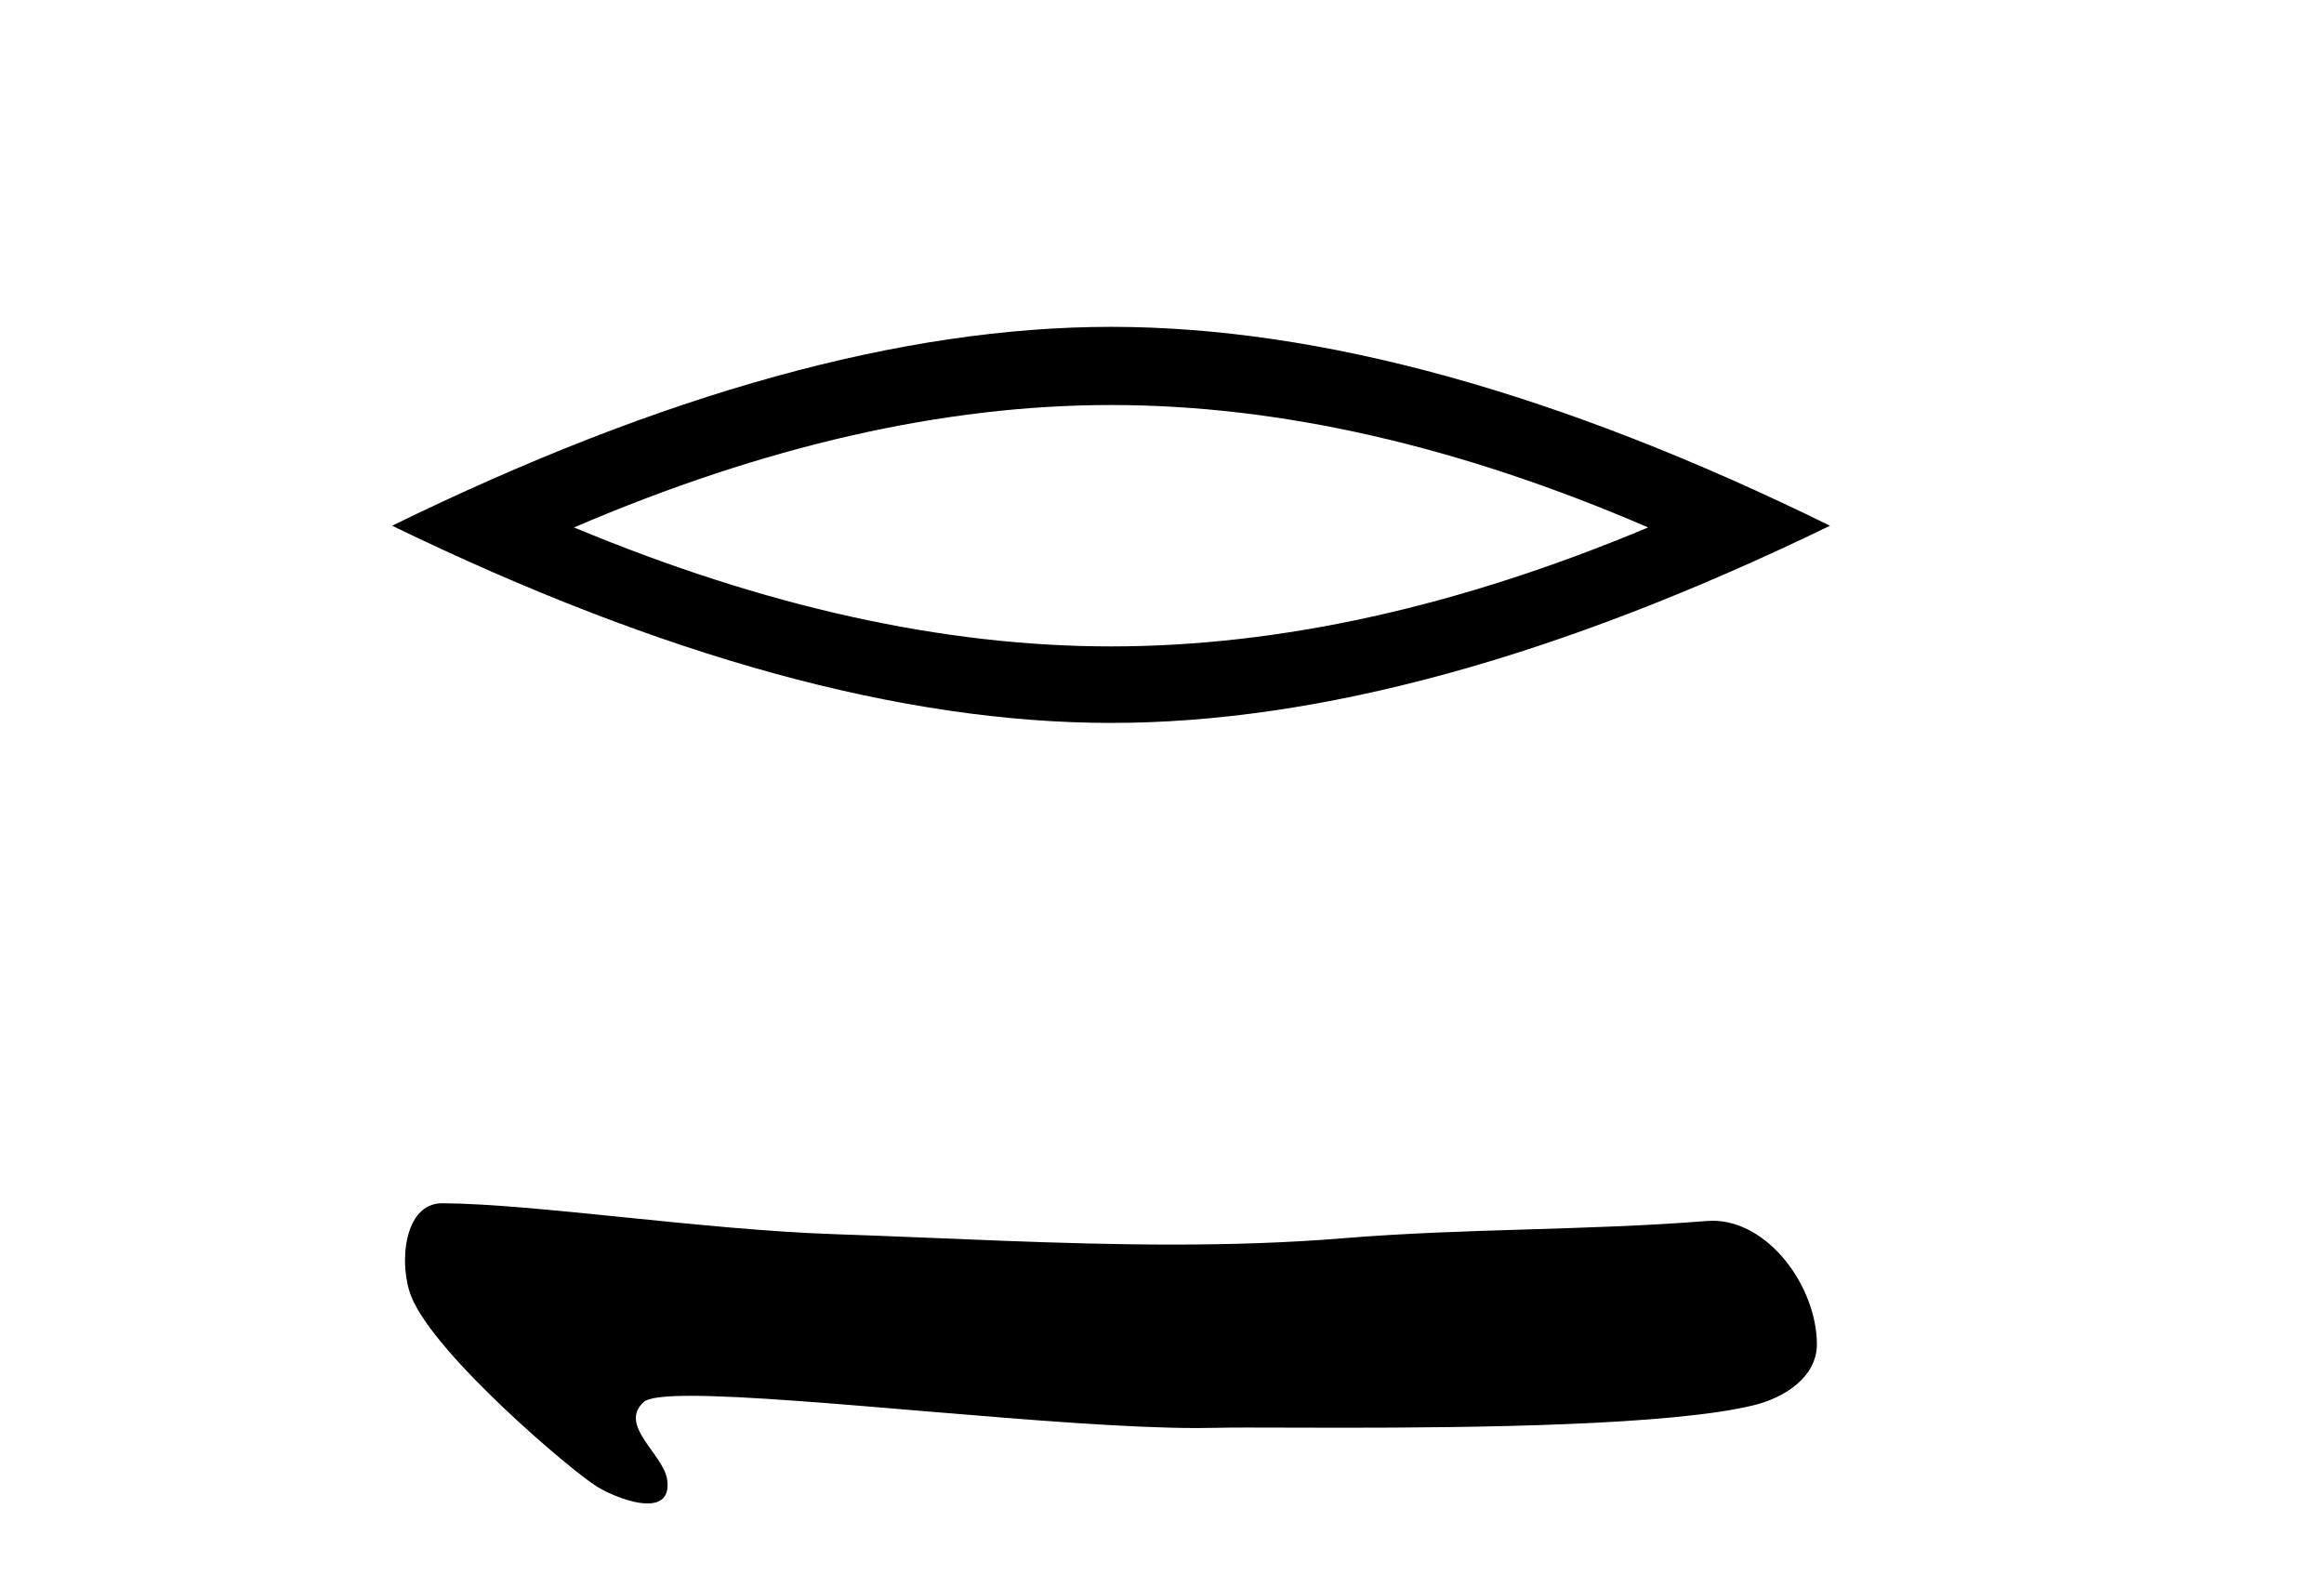
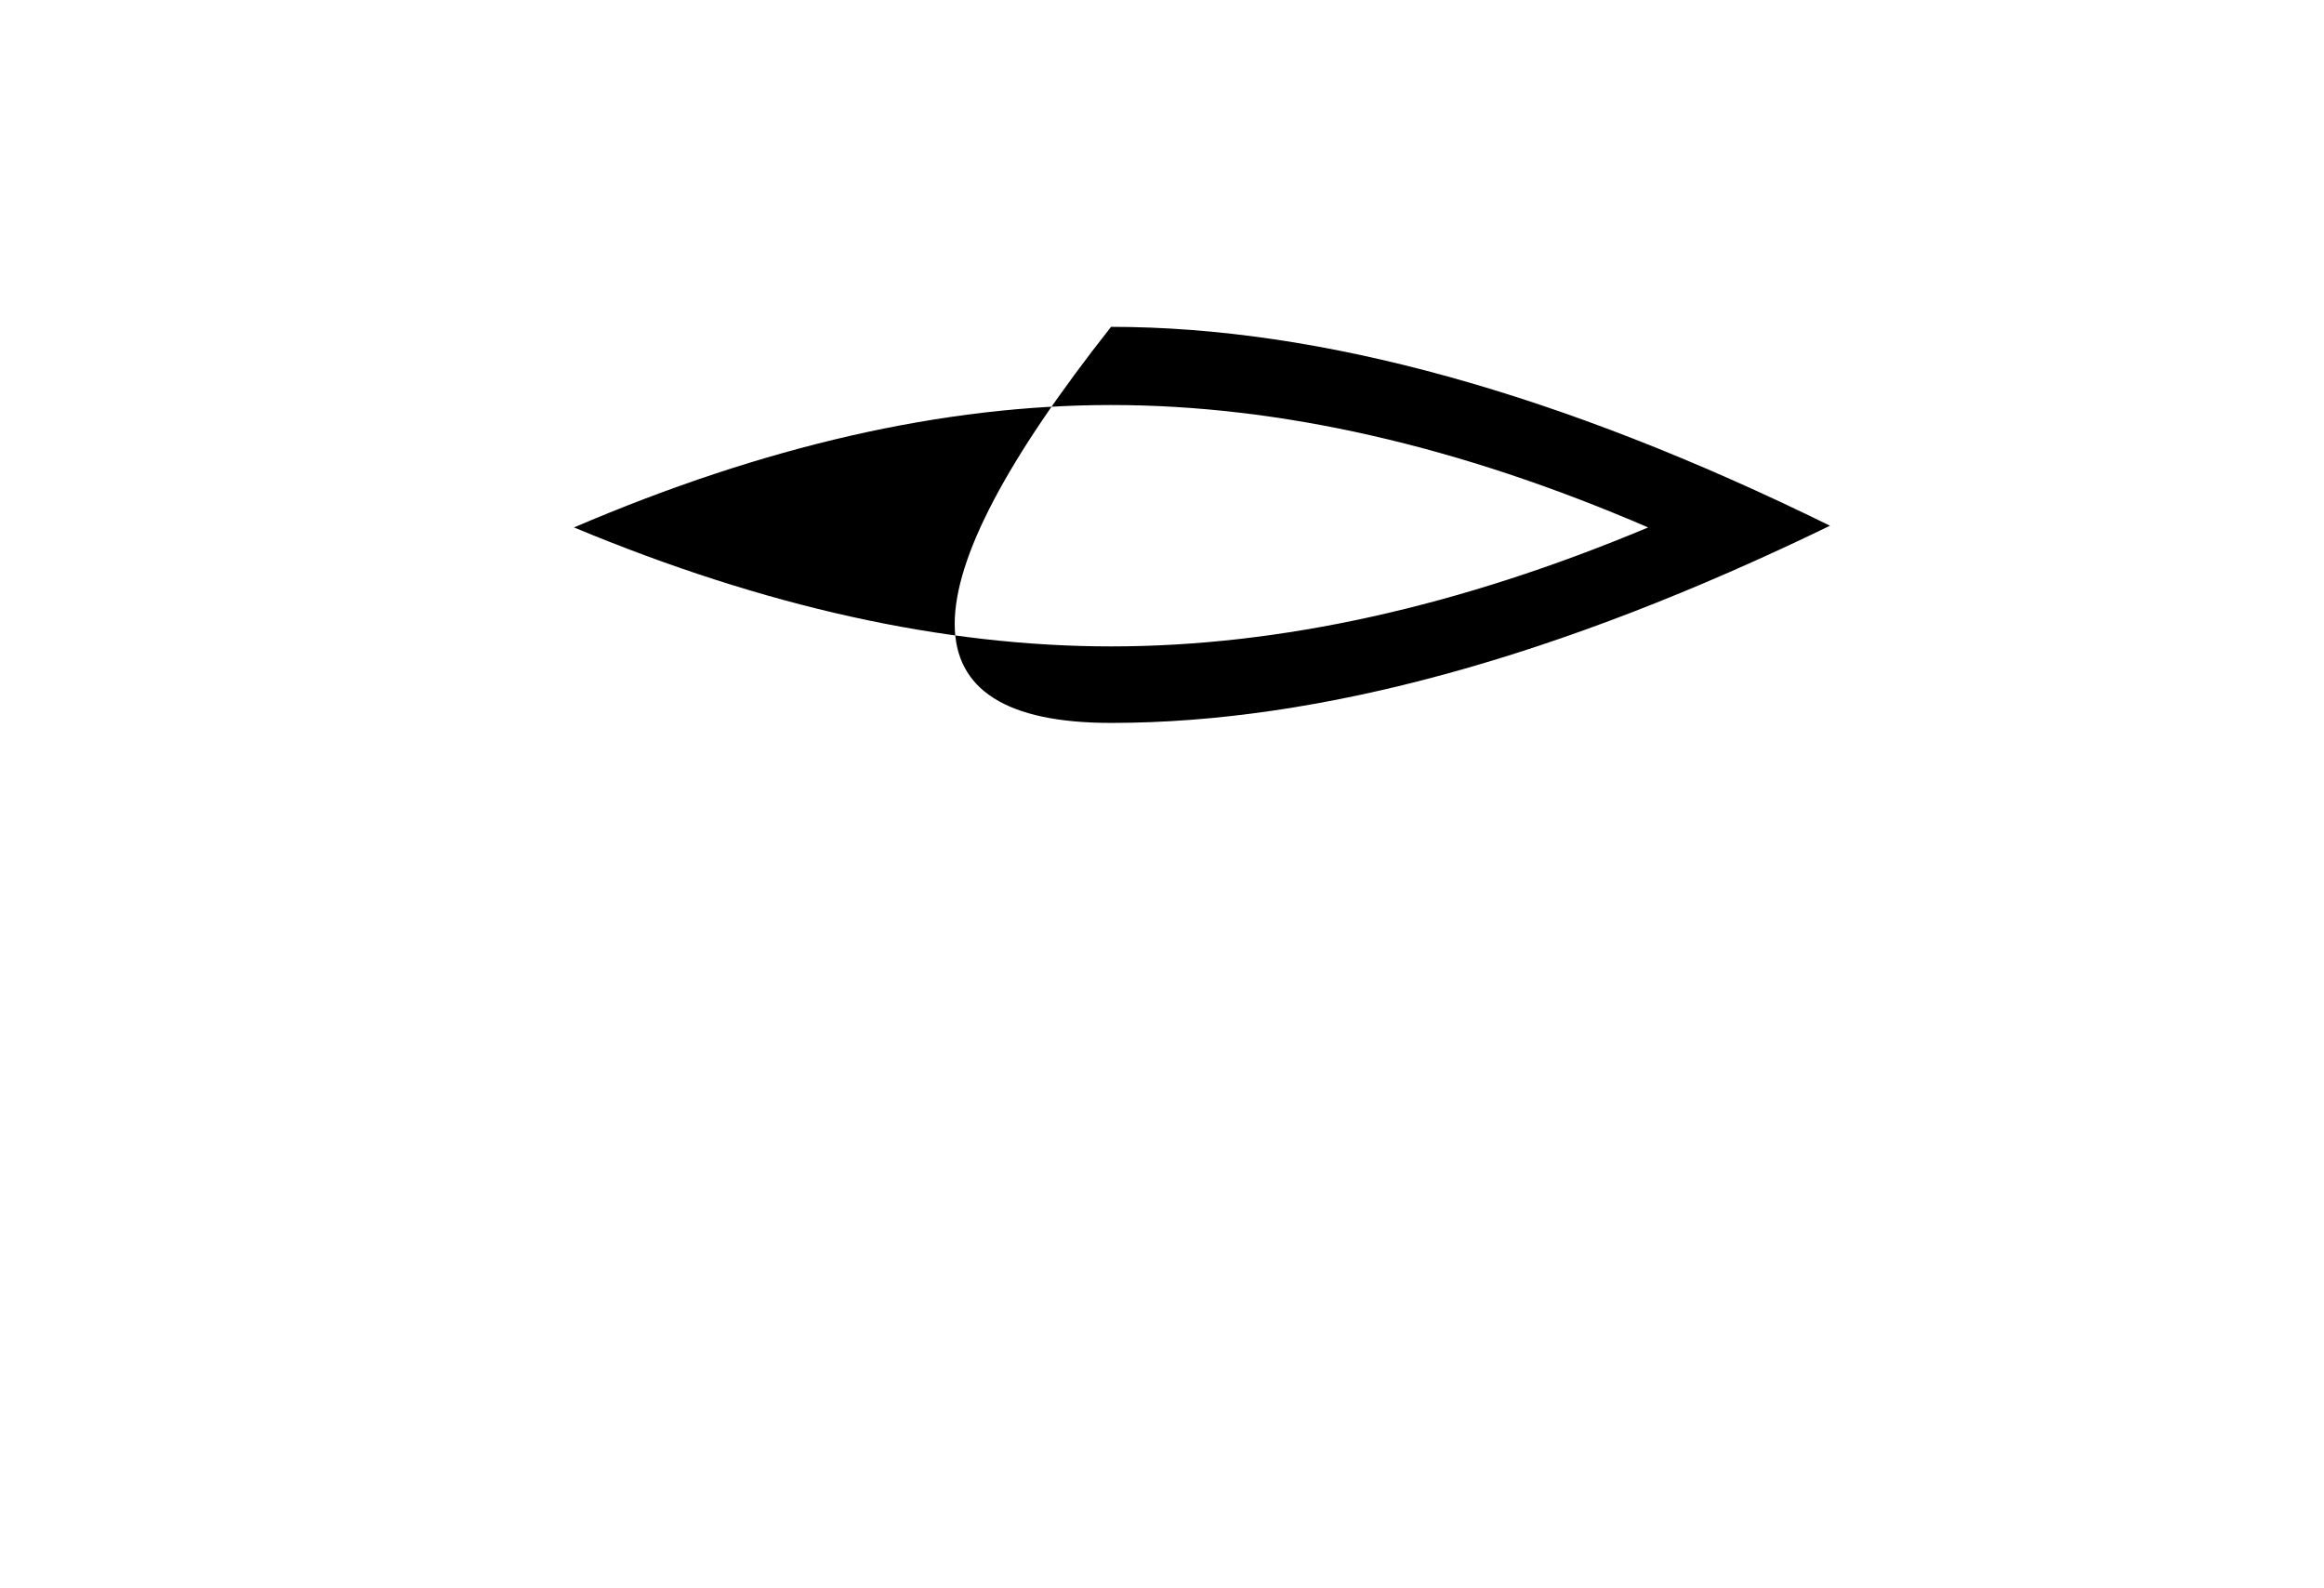
<svg xmlns="http://www.w3.org/2000/svg" width="60.0" height="41.0">
-   <path d="M 28.685 10.455 Q 35.223 10.455 42.551 13.615 Q 35.223 16.686 28.685 16.686 Q 22.191 16.686 14.819 13.615 Q 22.191 10.455 28.685 10.455 ZM 28.685 8.437 Q 20.611 8.437 10.124 13.571 Q 20.611 18.661 28.685 18.661 Q 36.759 18.661 47.246 13.571 Q 36.803 8.437 28.685 8.437 Z" style="fill:#000000;stroke:none" />
-   <path d="M 11.415 31.06 C 10.421 31.06 10.284 32.64 10.622 33.477 C 11.227 34.976 14.762 37.98 15.422 38.381 C 15.72 38.563 16.294 38.809 16.717 38.809 C 17.052 38.809 17.292 38.654 17.223 38.188 C 17.126 37.537 15.949 36.784 16.624 36.188 C 16.751 36.076 17.185 36.031 17.835 36.031 C 20.625 36.031 27.395 36.863 30.908 36.863 C 31.087 36.863 31.257 36.861 31.418 36.857 C 31.59 36.852 31.86 36.85 32.209 36.85 C 32.817 36.85 33.662 36.855 34.64 36.855 C 38.083 36.855 43.167 36.797 45.29 36.271 C 46.075 36.077 46.921 35.542 46.908 34.678 C 46.887 33.189 45.651 31.512 44.213 31.512 C 44.164 31.512 44.115 31.514 44.066 31.518 C 40.982 31.766 37.818 31.706 34.712 31.961 C 33.231 32.083 31.749 32.127 30.266 32.127 C 27.364 32.127 24.46 31.957 21.558 31.859 C 18.138 31.744 13.808 31.075 11.421 31.06 C 11.419 31.06 11.417 31.06 11.415 31.06 Z" style="fill:#000000;stroke:none" />
+   <path d="M 28.685 10.455 Q 35.223 10.455 42.551 13.615 Q 35.223 16.686 28.685 16.686 Q 22.191 16.686 14.819 13.615 Q 22.191 10.455 28.685 10.455 ZM 28.685 8.437 Q 20.611 18.661 28.685 18.661 Q 36.759 18.661 47.246 13.571 Q 36.803 8.437 28.685 8.437 Z" style="fill:#000000;stroke:none" />
</svg>